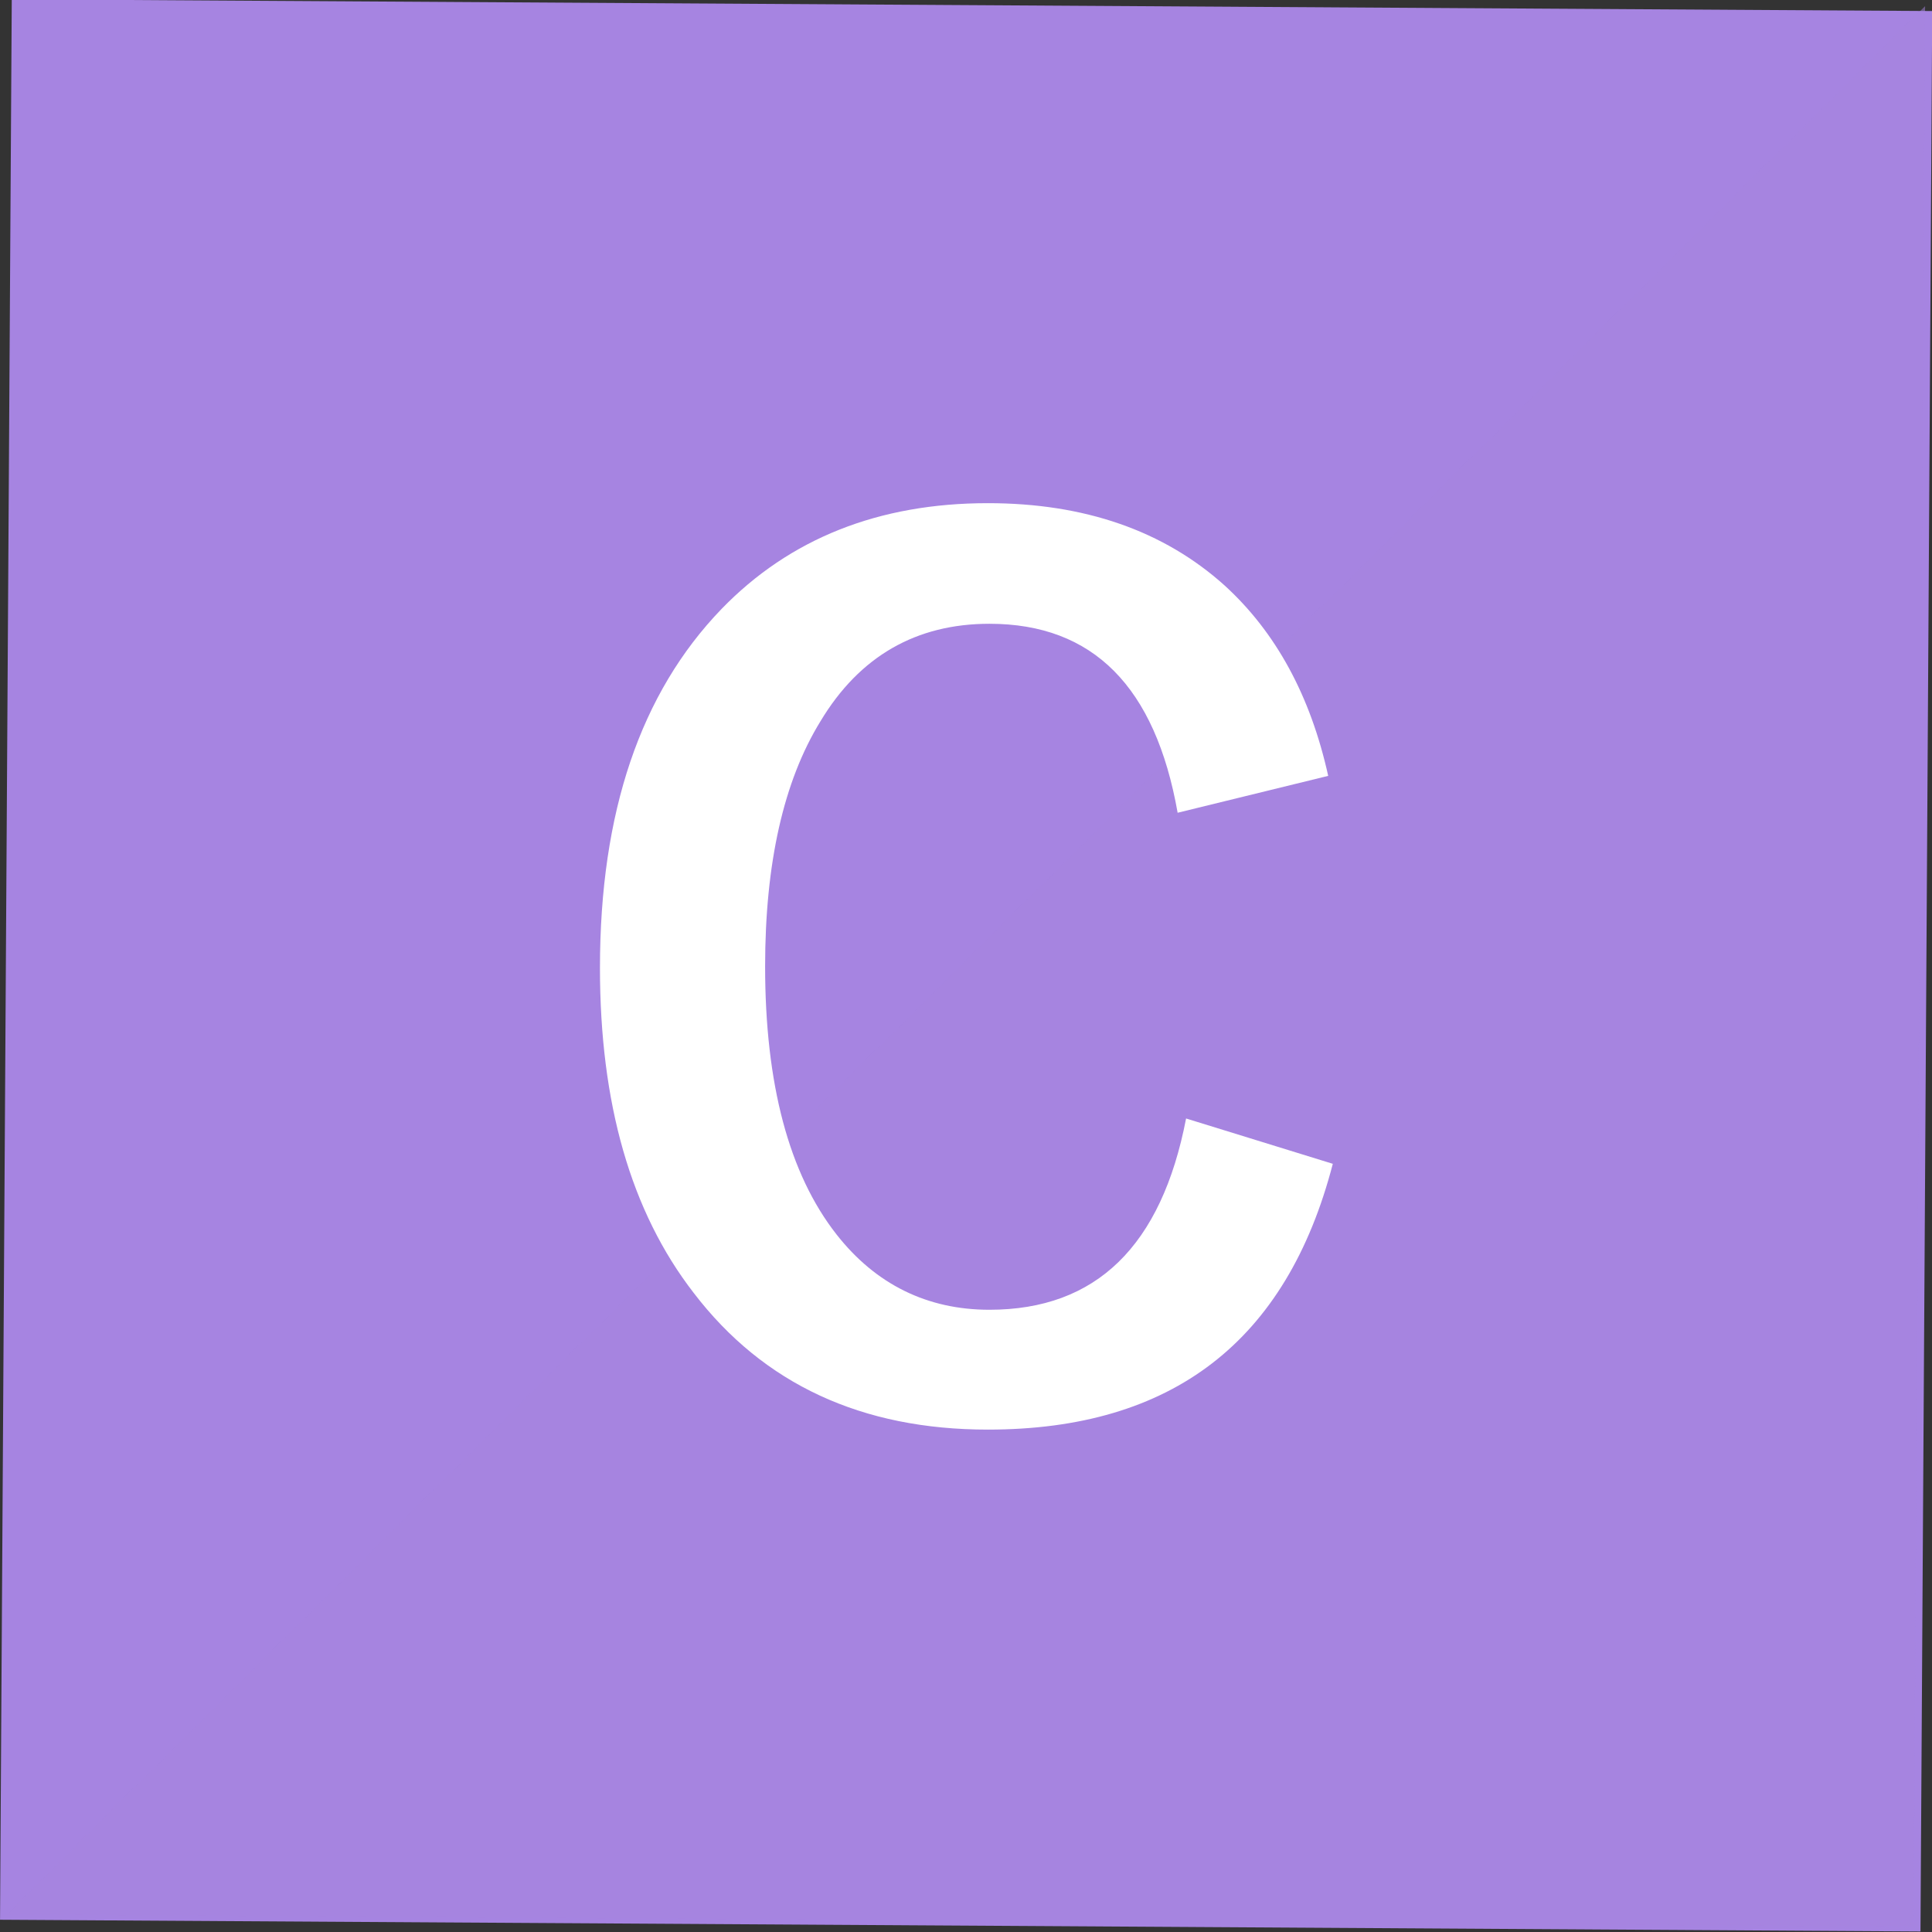
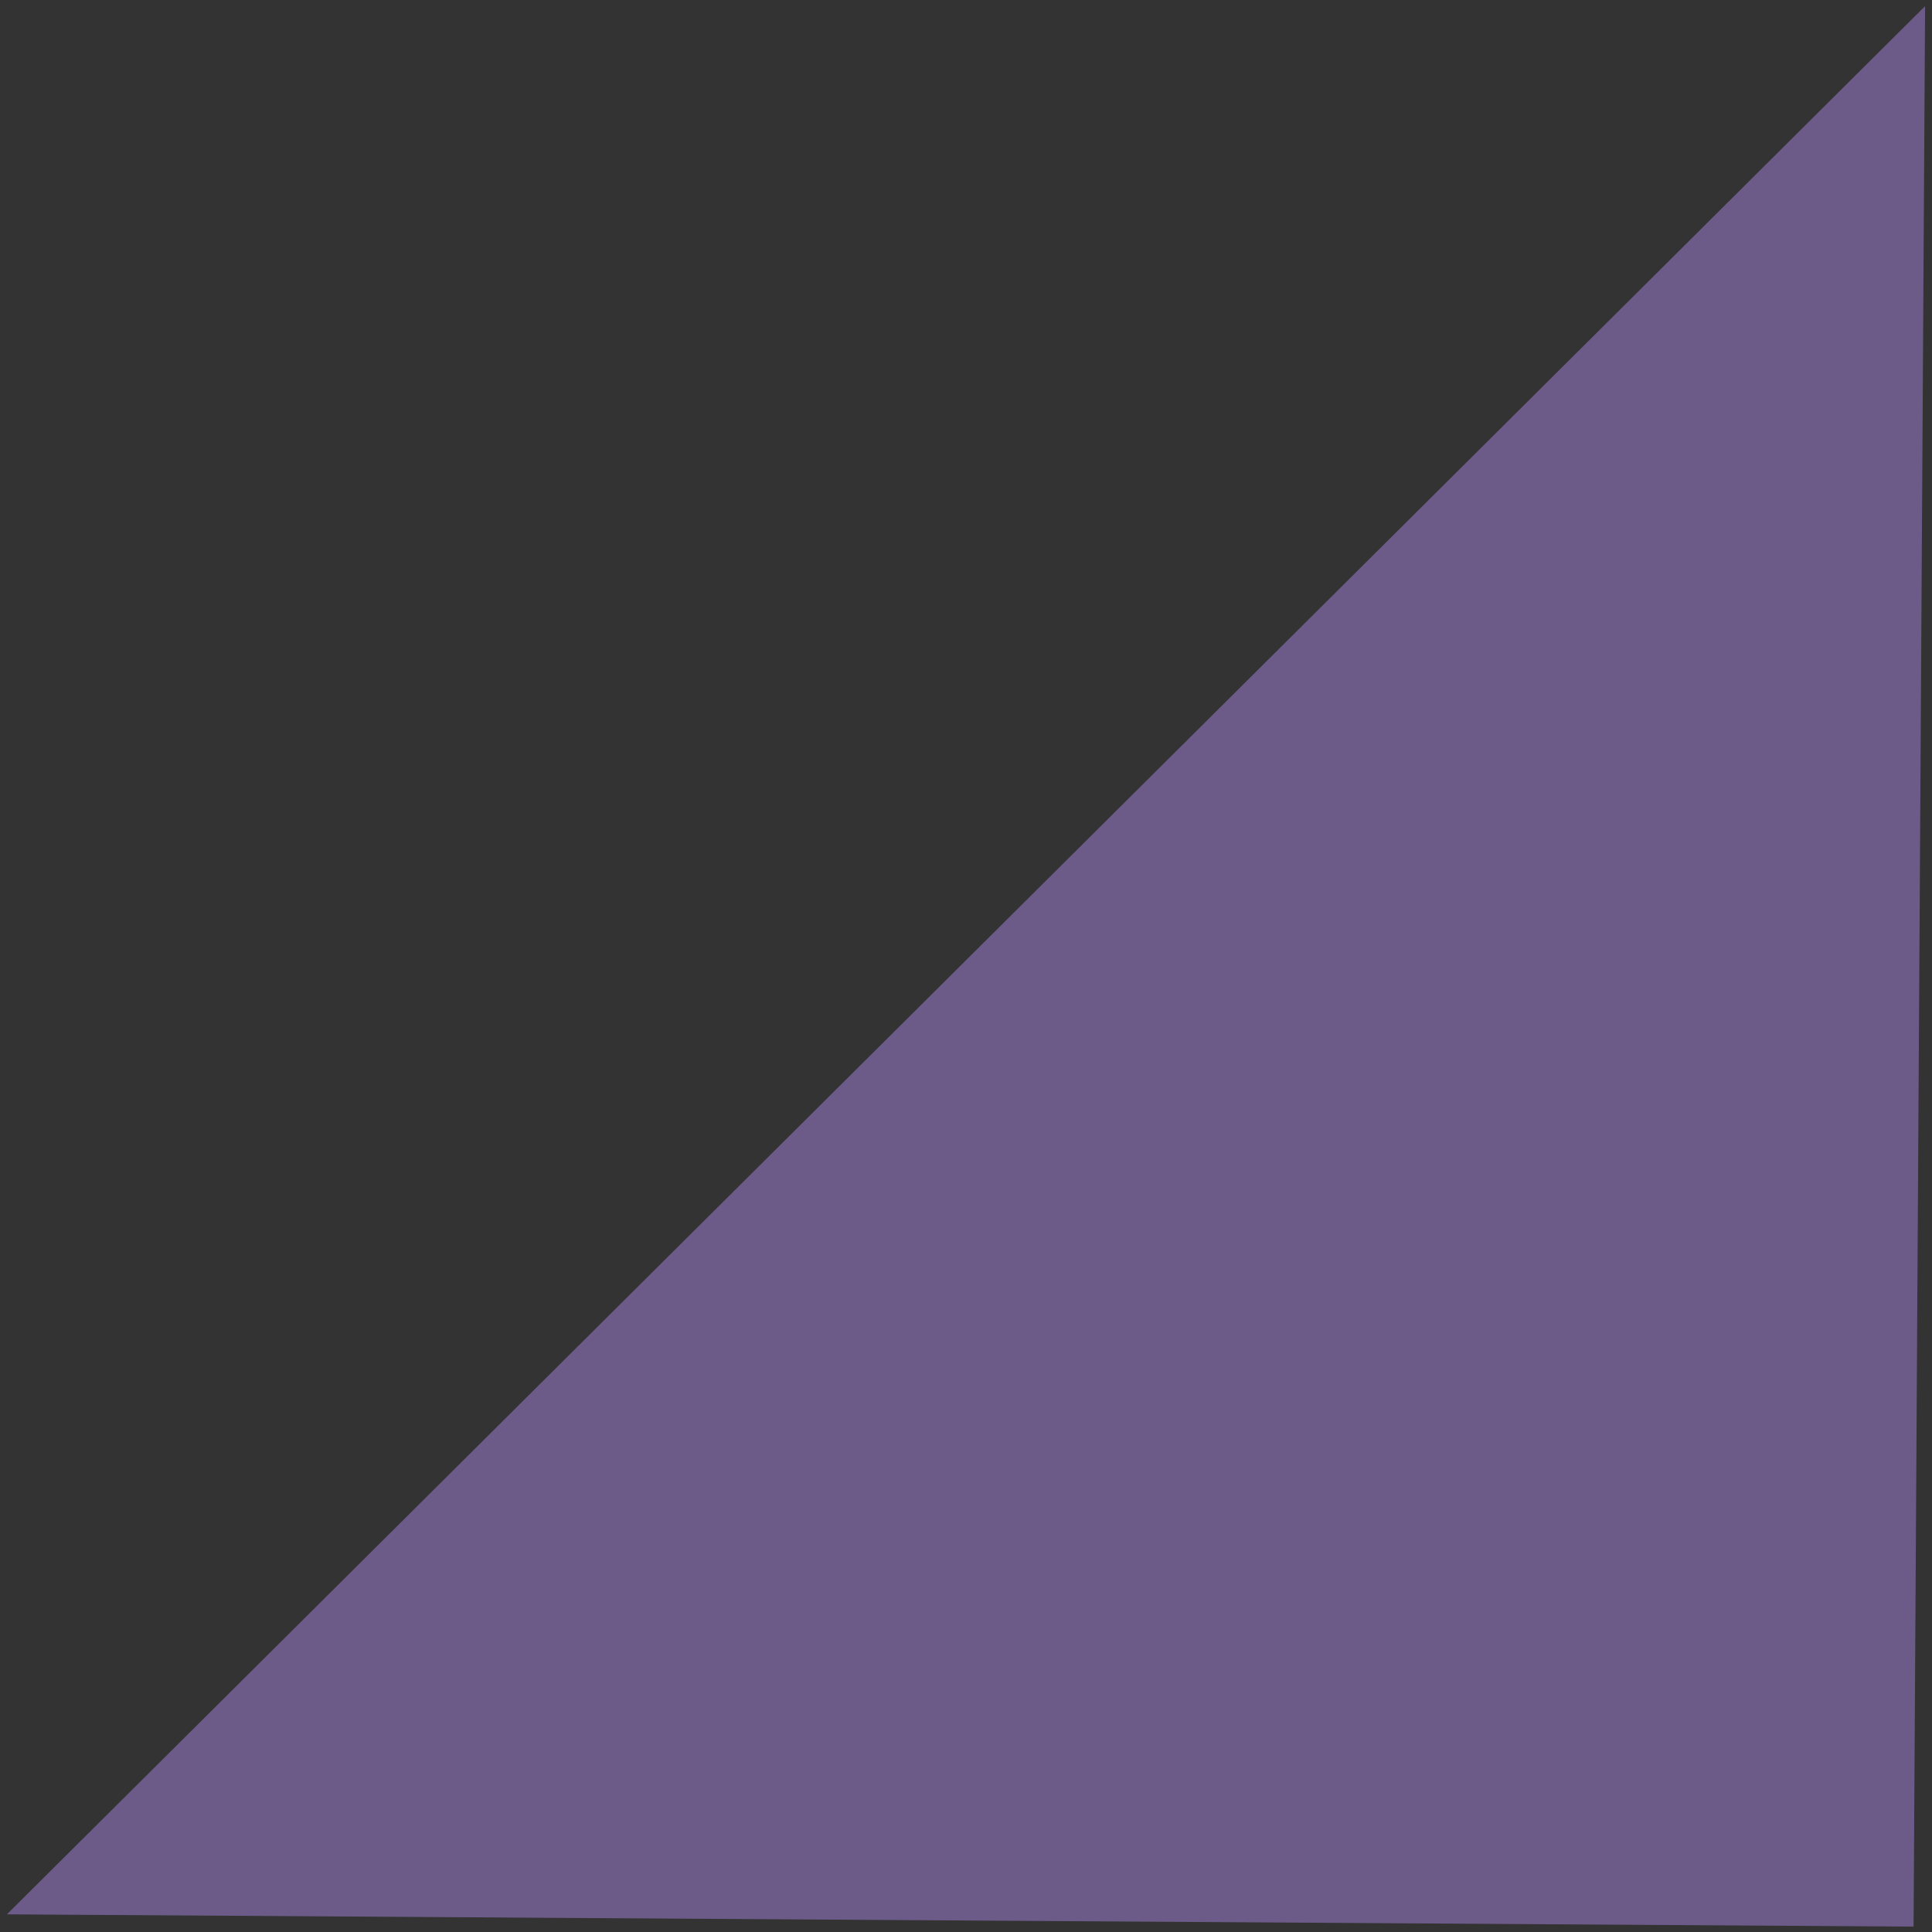
<svg xmlns="http://www.w3.org/2000/svg" width="25.15" height="25.15" viewBox="0 0 25.15 25.15">
  <rect x="0" y="0" width="25.15" height="25.15" fill="#333333" stroke="none" />
  <g style="isolation:isolate">
-     <rect x=".08" y=".08" width="25" height="25" transform="translate(-.08 25.07) rotate(-89.65)" style="fill:#a684e1;stroke-width:0px" />
    <polygon points="25.06 .08 24.91 25.08 .09 24.92 25.06 .08" style="fill:#a684e1;isolation:isolate;mix-blend-mode:multiply;opacity:.5;stroke-width:0px" />
-     <path d="M17.29,10.1l-1.96.48c-.29-1.64-1.1-2.46-2.45-2.46-.95,0-1.69.42-2.2,1.27-.48.78-.72,1.85-.72,3.19,0,1.53.31,2.7.93,3.49.51.65,1.18.98,1.99.98,1.39,0,2.24-.83,2.56-2.49l1.91.59c-.6,2.31-2.09,3.46-4.49,3.46-1.64,0-2.92-.59-3.83-1.78-.82-1.06-1.22-2.47-1.22-4.23,0-2.03.53-3.58,1.58-4.67.89-.92,2.05-1.38,3.47-1.38,1.26,0,2.29.36,3.08,1.07.67.61,1.12,1.44,1.35,2.48Z" style="fill:#fff;stroke-width:0px" />
  </g>
</svg>